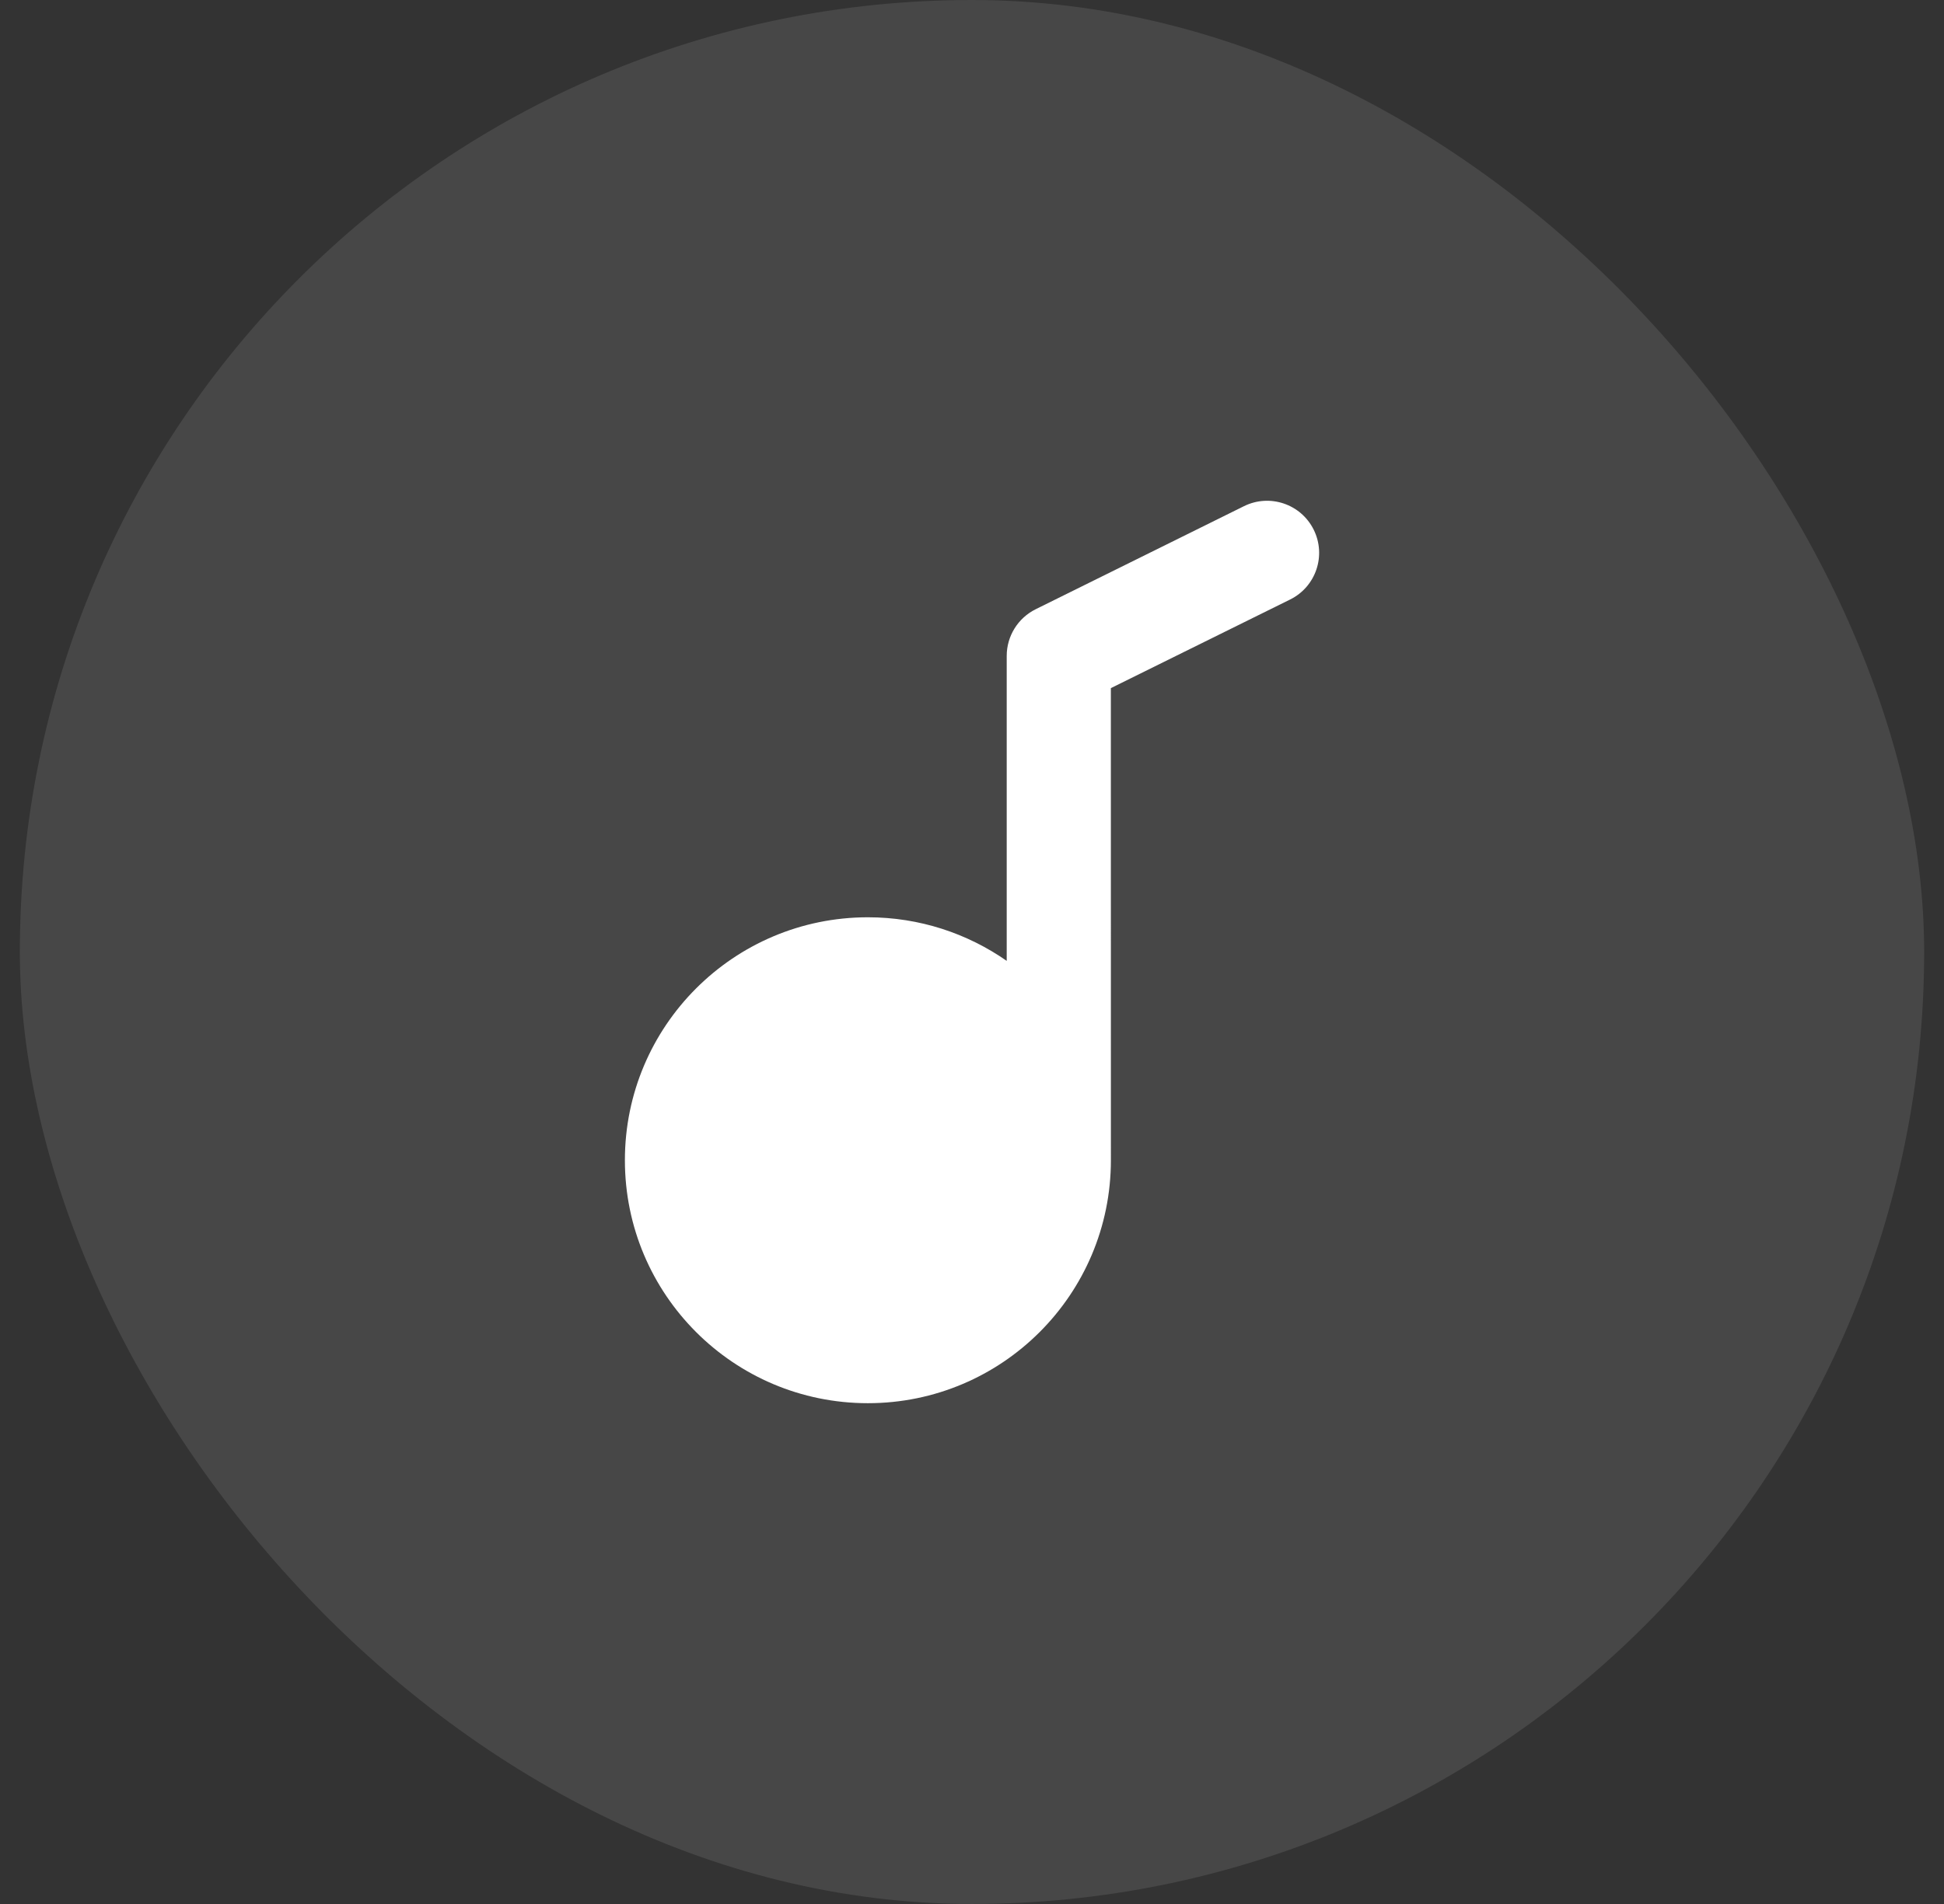
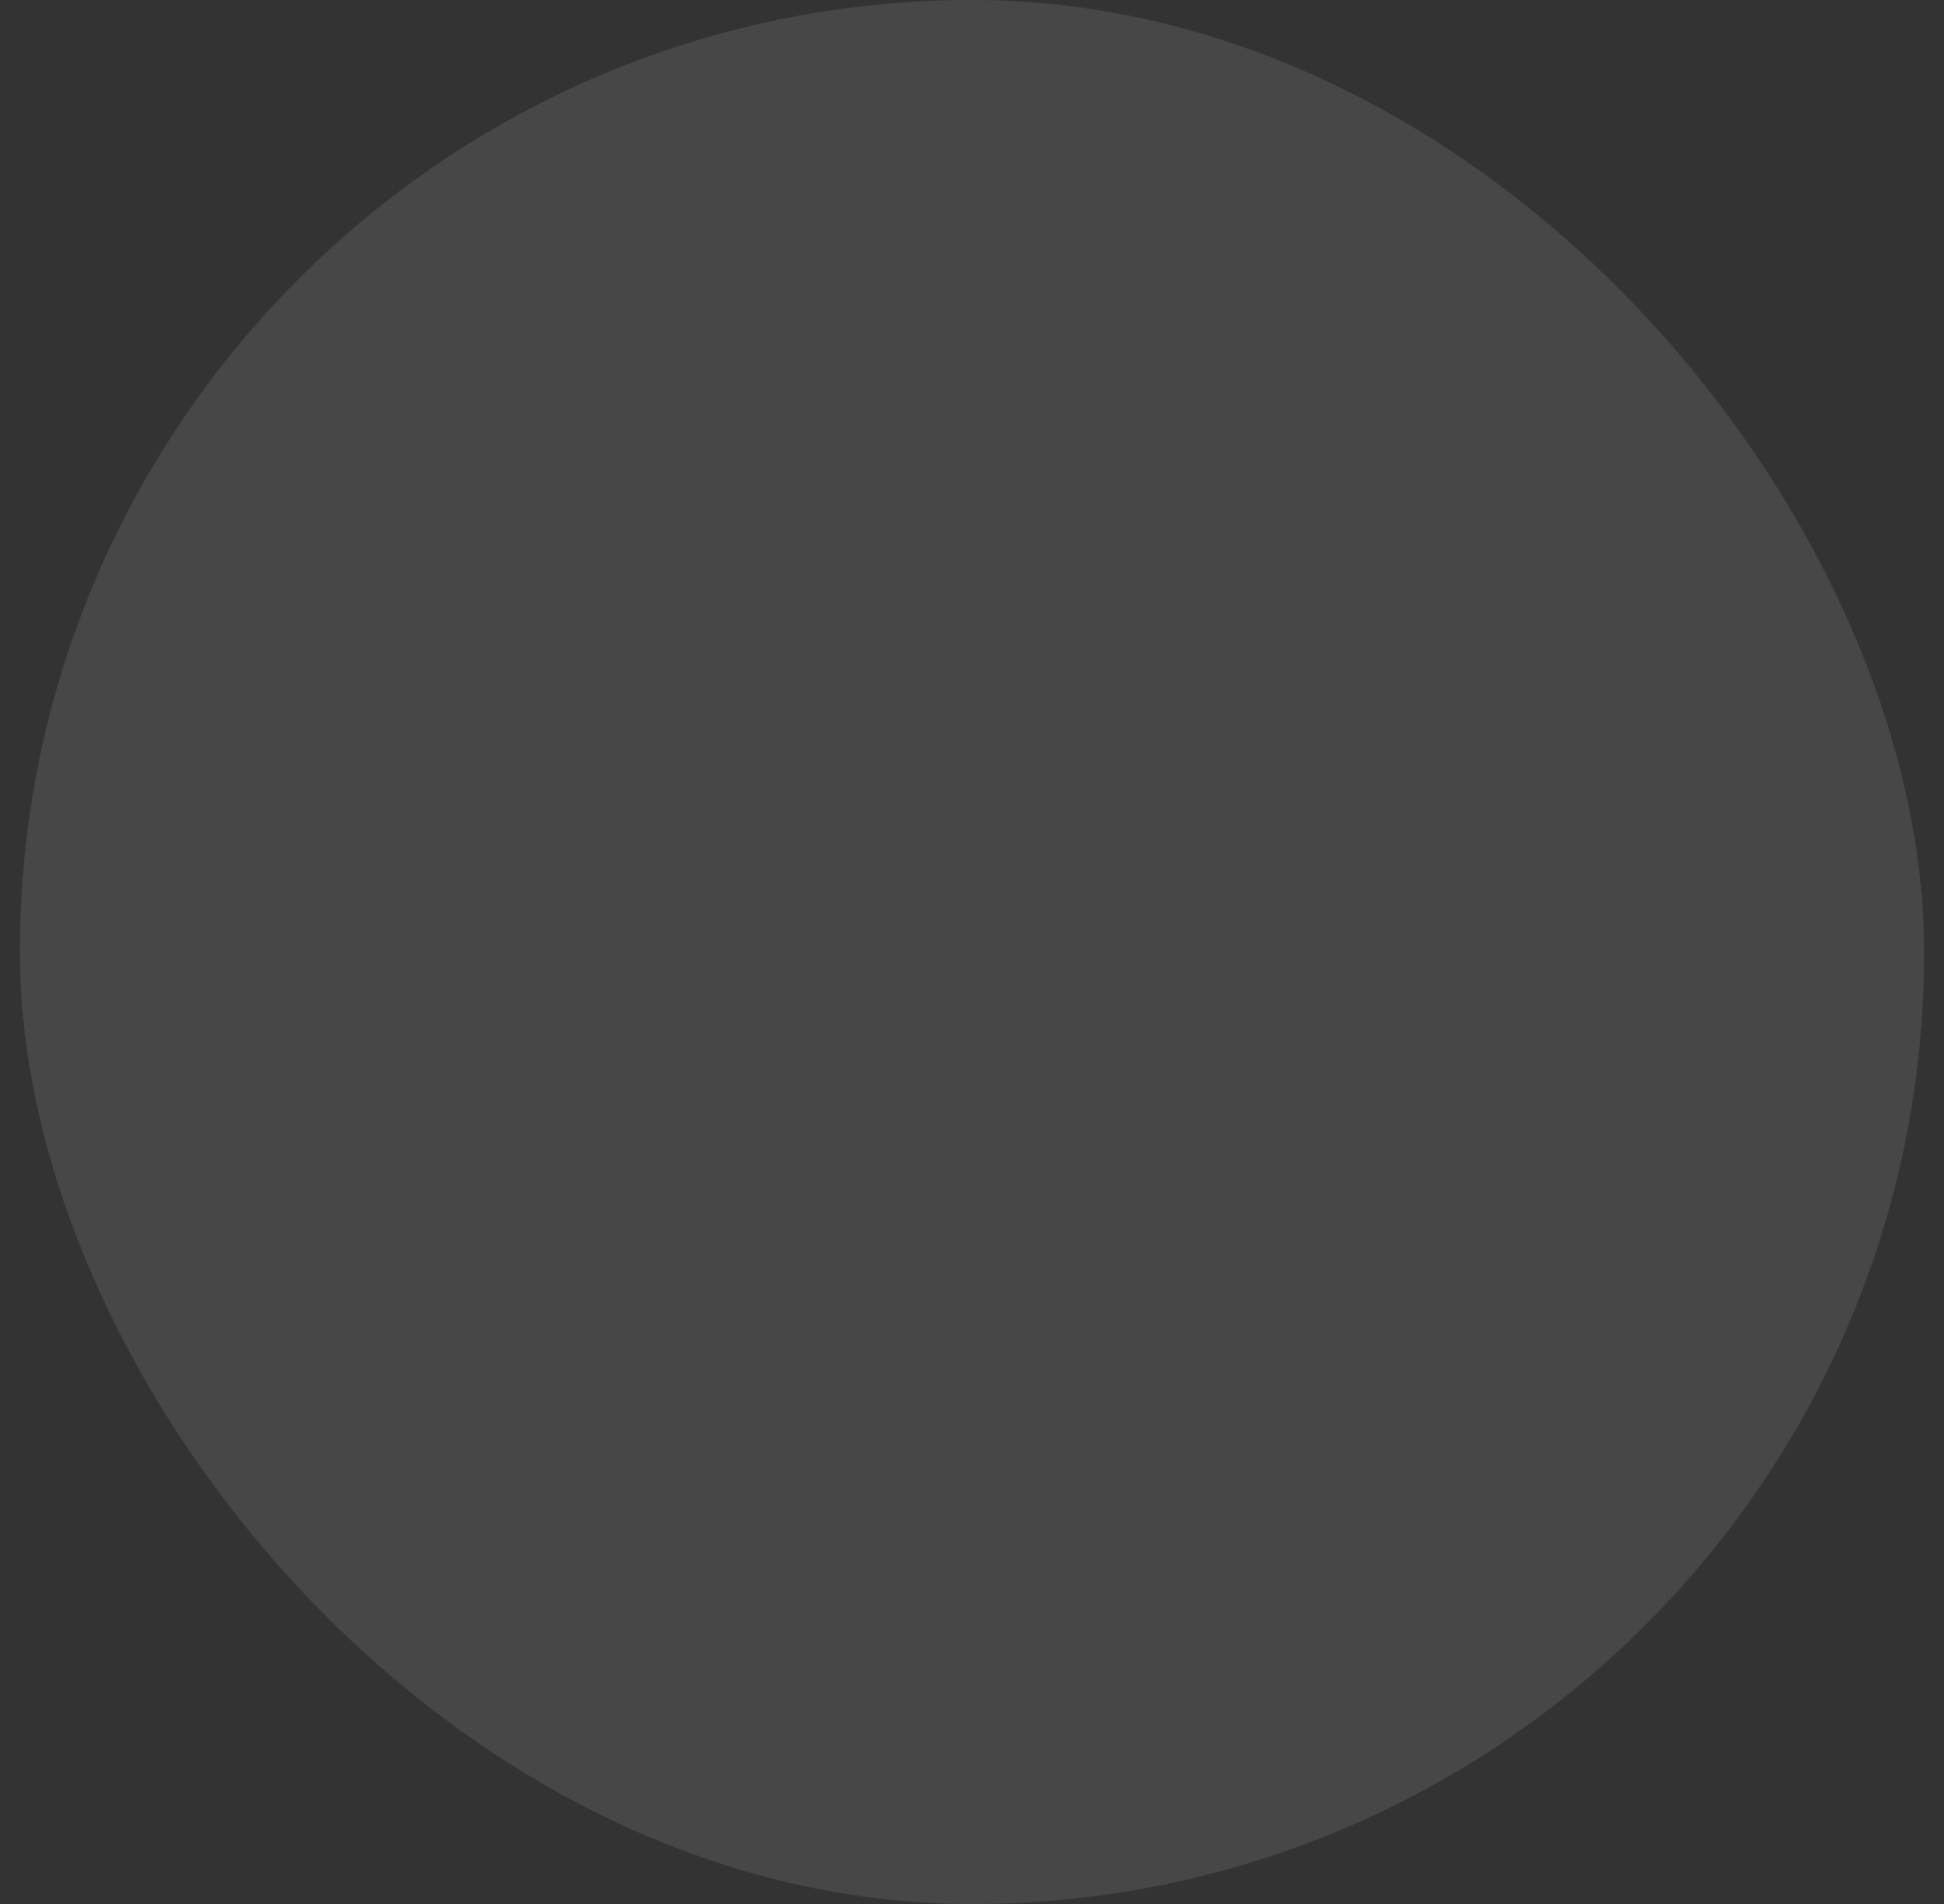
<svg xmlns="http://www.w3.org/2000/svg" width="49" height="48" viewBox="0 0 49 48" fill="none">
  <rect x="0" y="0" width="49" height="48" fill="#333333" stroke="none" />
  <g id="Frame 1597884438">
    <rect x="0.5" width="48" height="48" rx="24" fill="white" fill-opacity="0.1" />
-     <path id="Union" d="M31.355 12.761C32.004 12.44 32.791 12.705 33.113 13.354C33.435 14.004 33.17 14.791 32.52 15.113L28 17.348L28.001 29.25C28.001 32.632 25.259 35.374 21.876 35.375C18.493 35.375 15.751 32.633 15.751 29.25C15.751 25.867 18.493 23.125 21.876 23.125C23.177 23.125 24.383 23.532 25.375 24.224V16.535C25.375 16.036 25.658 15.581 26.105 15.359L31.355 12.761Z" fill="white" />
  </g>
</svg>